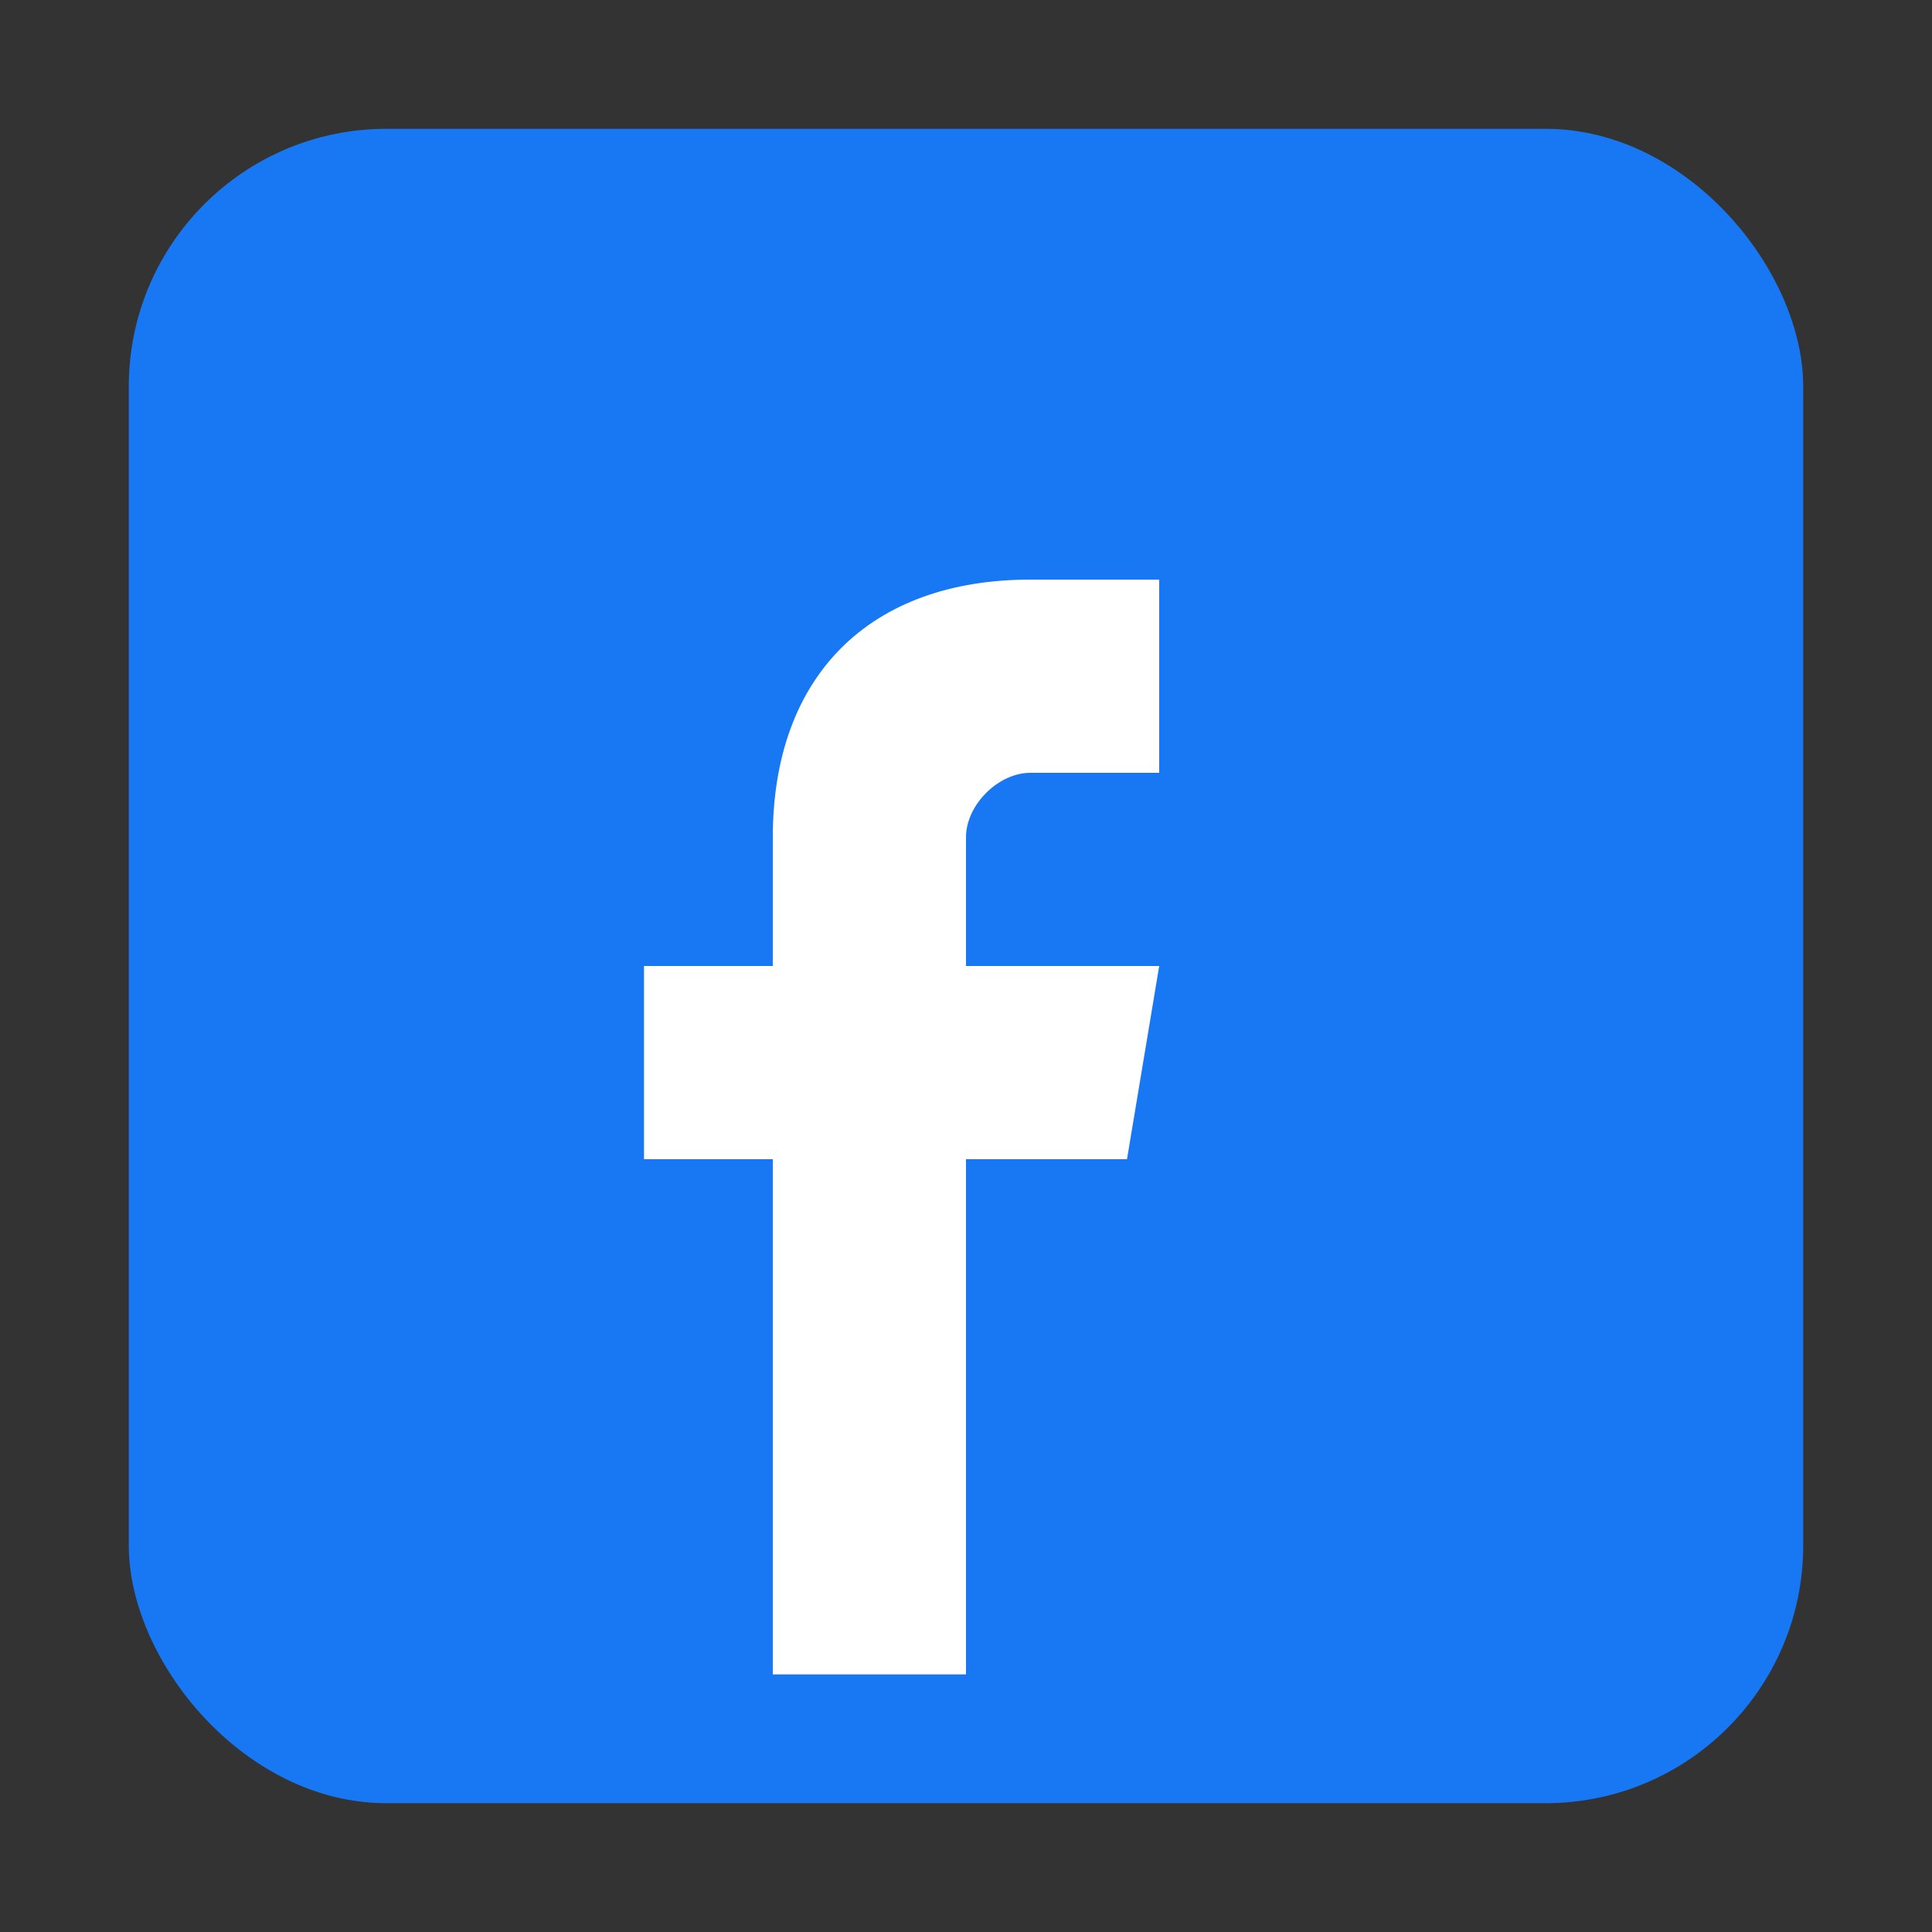
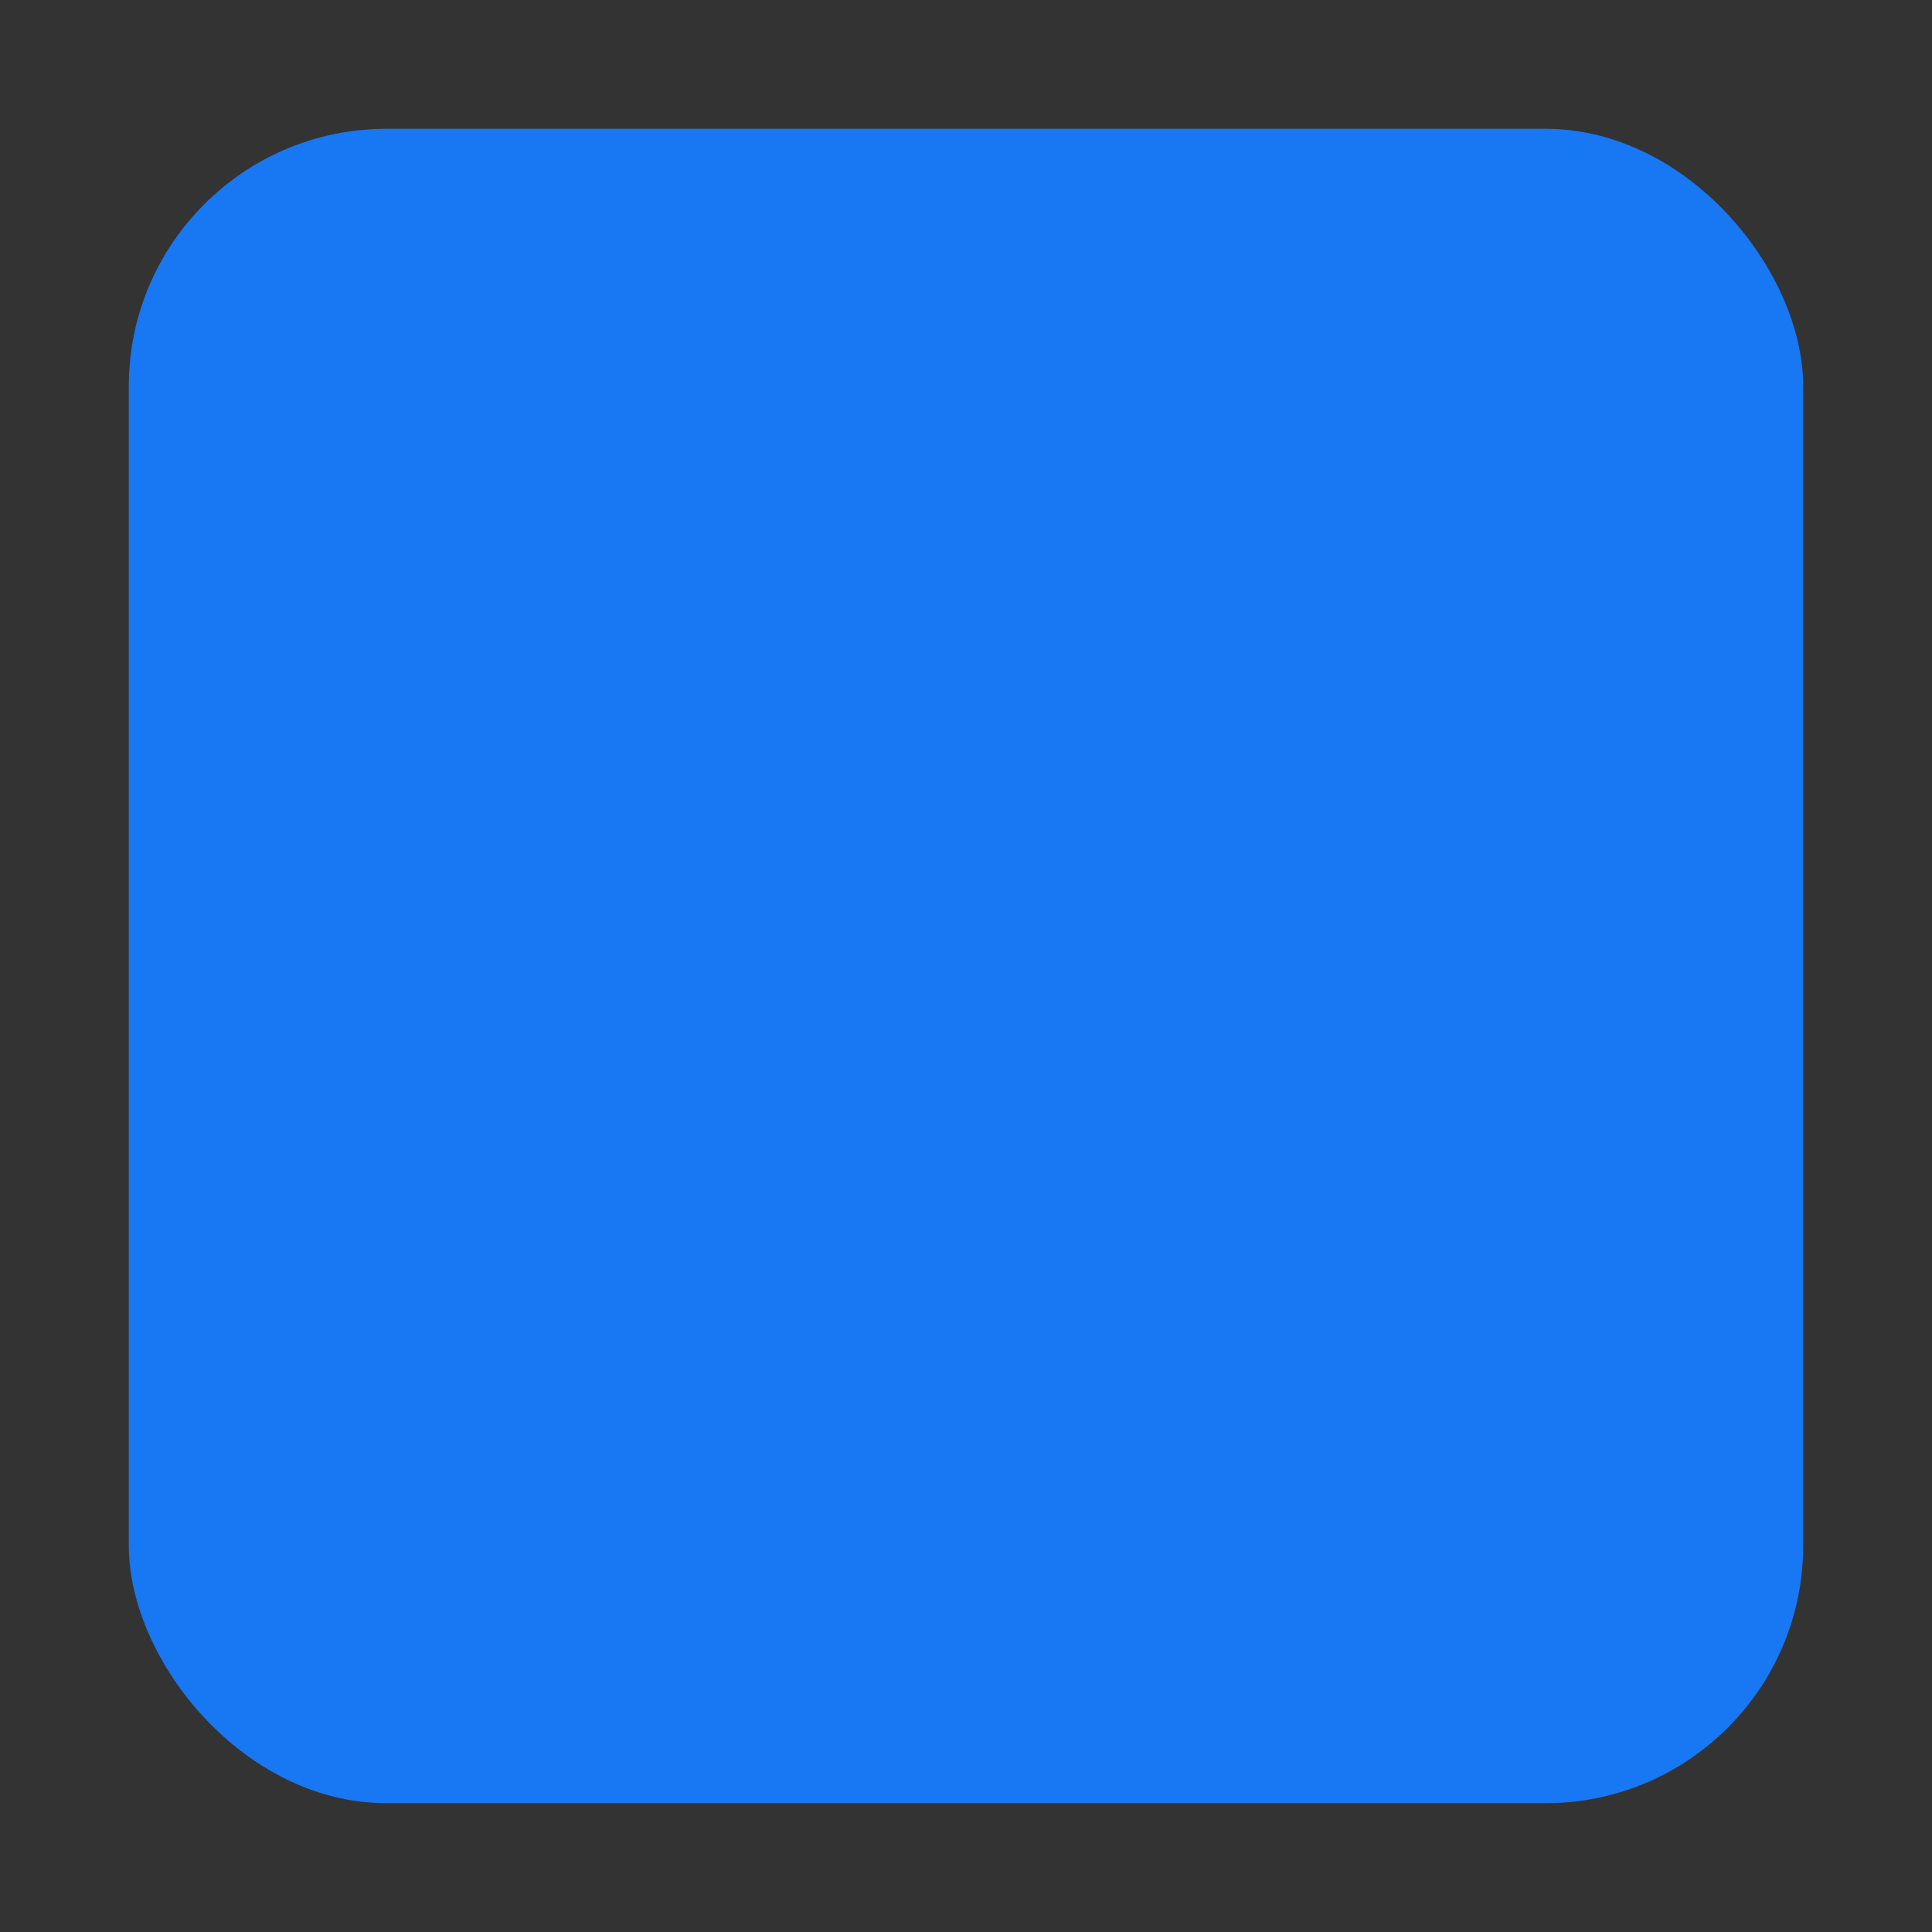
<svg xmlns="http://www.w3.org/2000/svg" width="30" height="30" viewBox="0 0 30 30" fill="none">
  <rect x="0" y="0" width="30" height="30" fill="#333333" stroke="none" />
  <rect x="2" y="2" width="26" height="26" rx="4" fill="#1877f2" />
-   <path d="M18 8V12H16C15.5 12 15 12.5 15 13V15H18L17.5 18H15V26H12V18H10V15H12V13C12 10.5 13.5 9 16 9H18V8Z" fill="white" />
</svg>